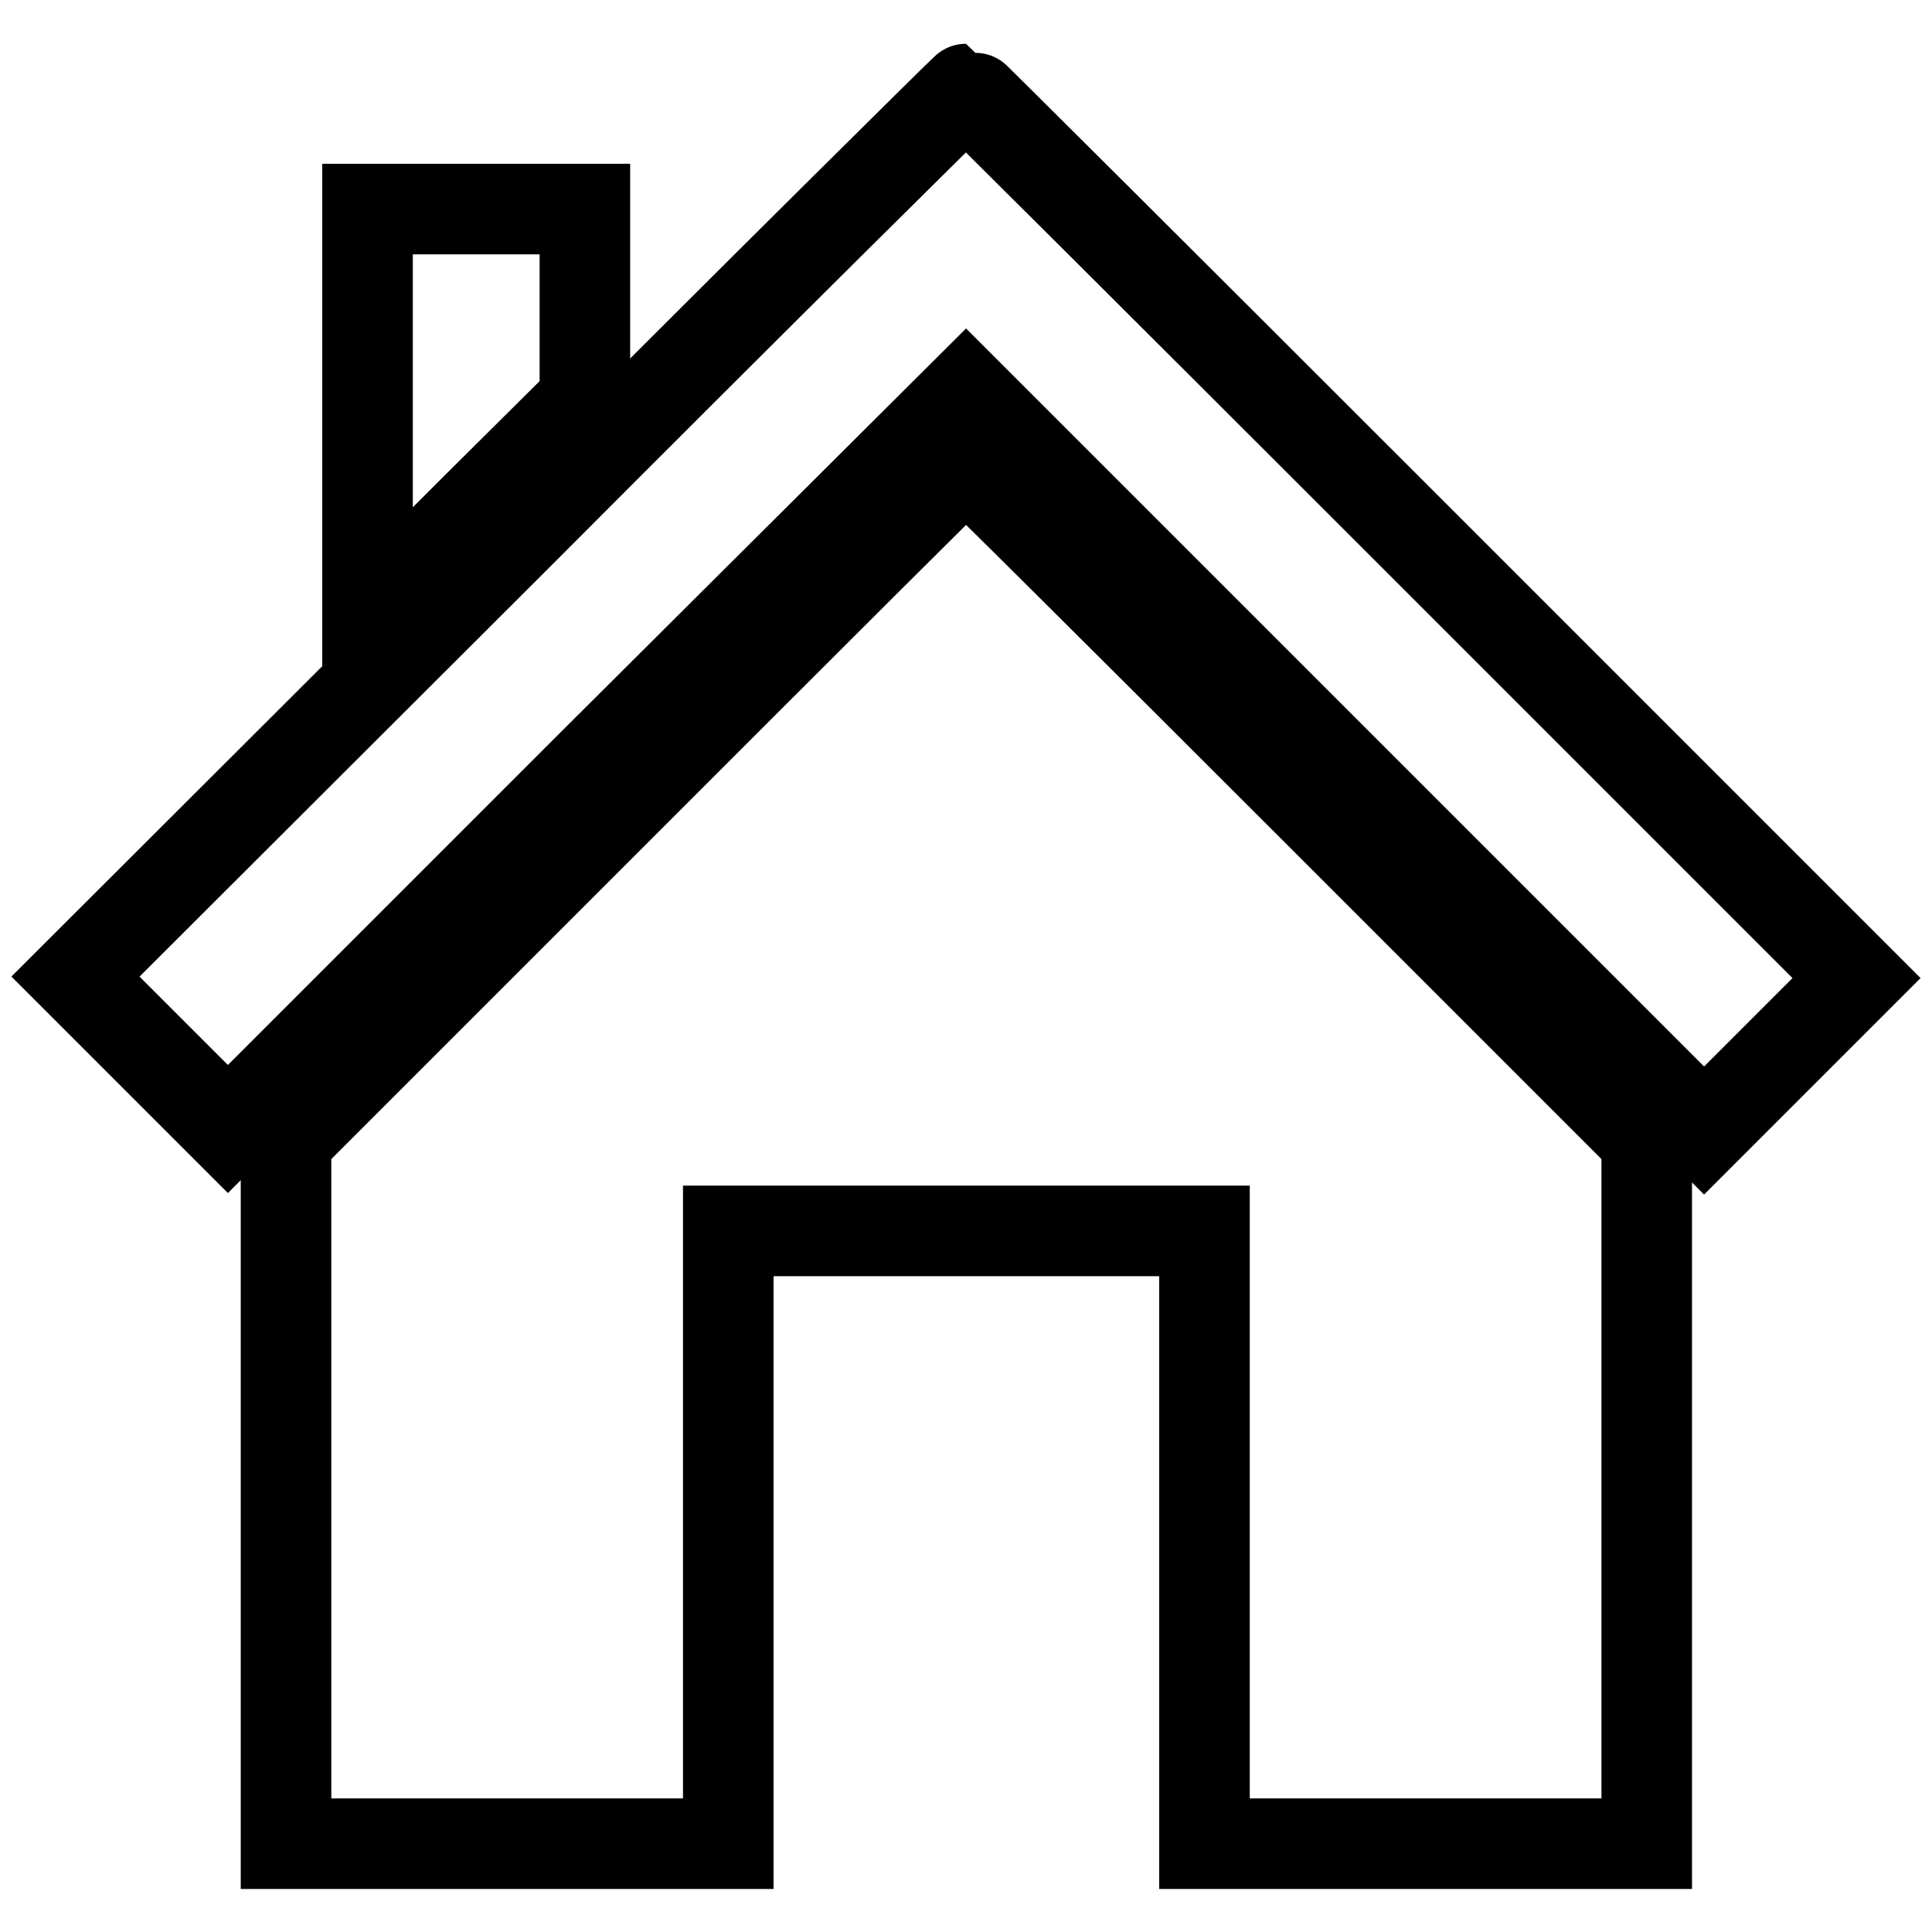
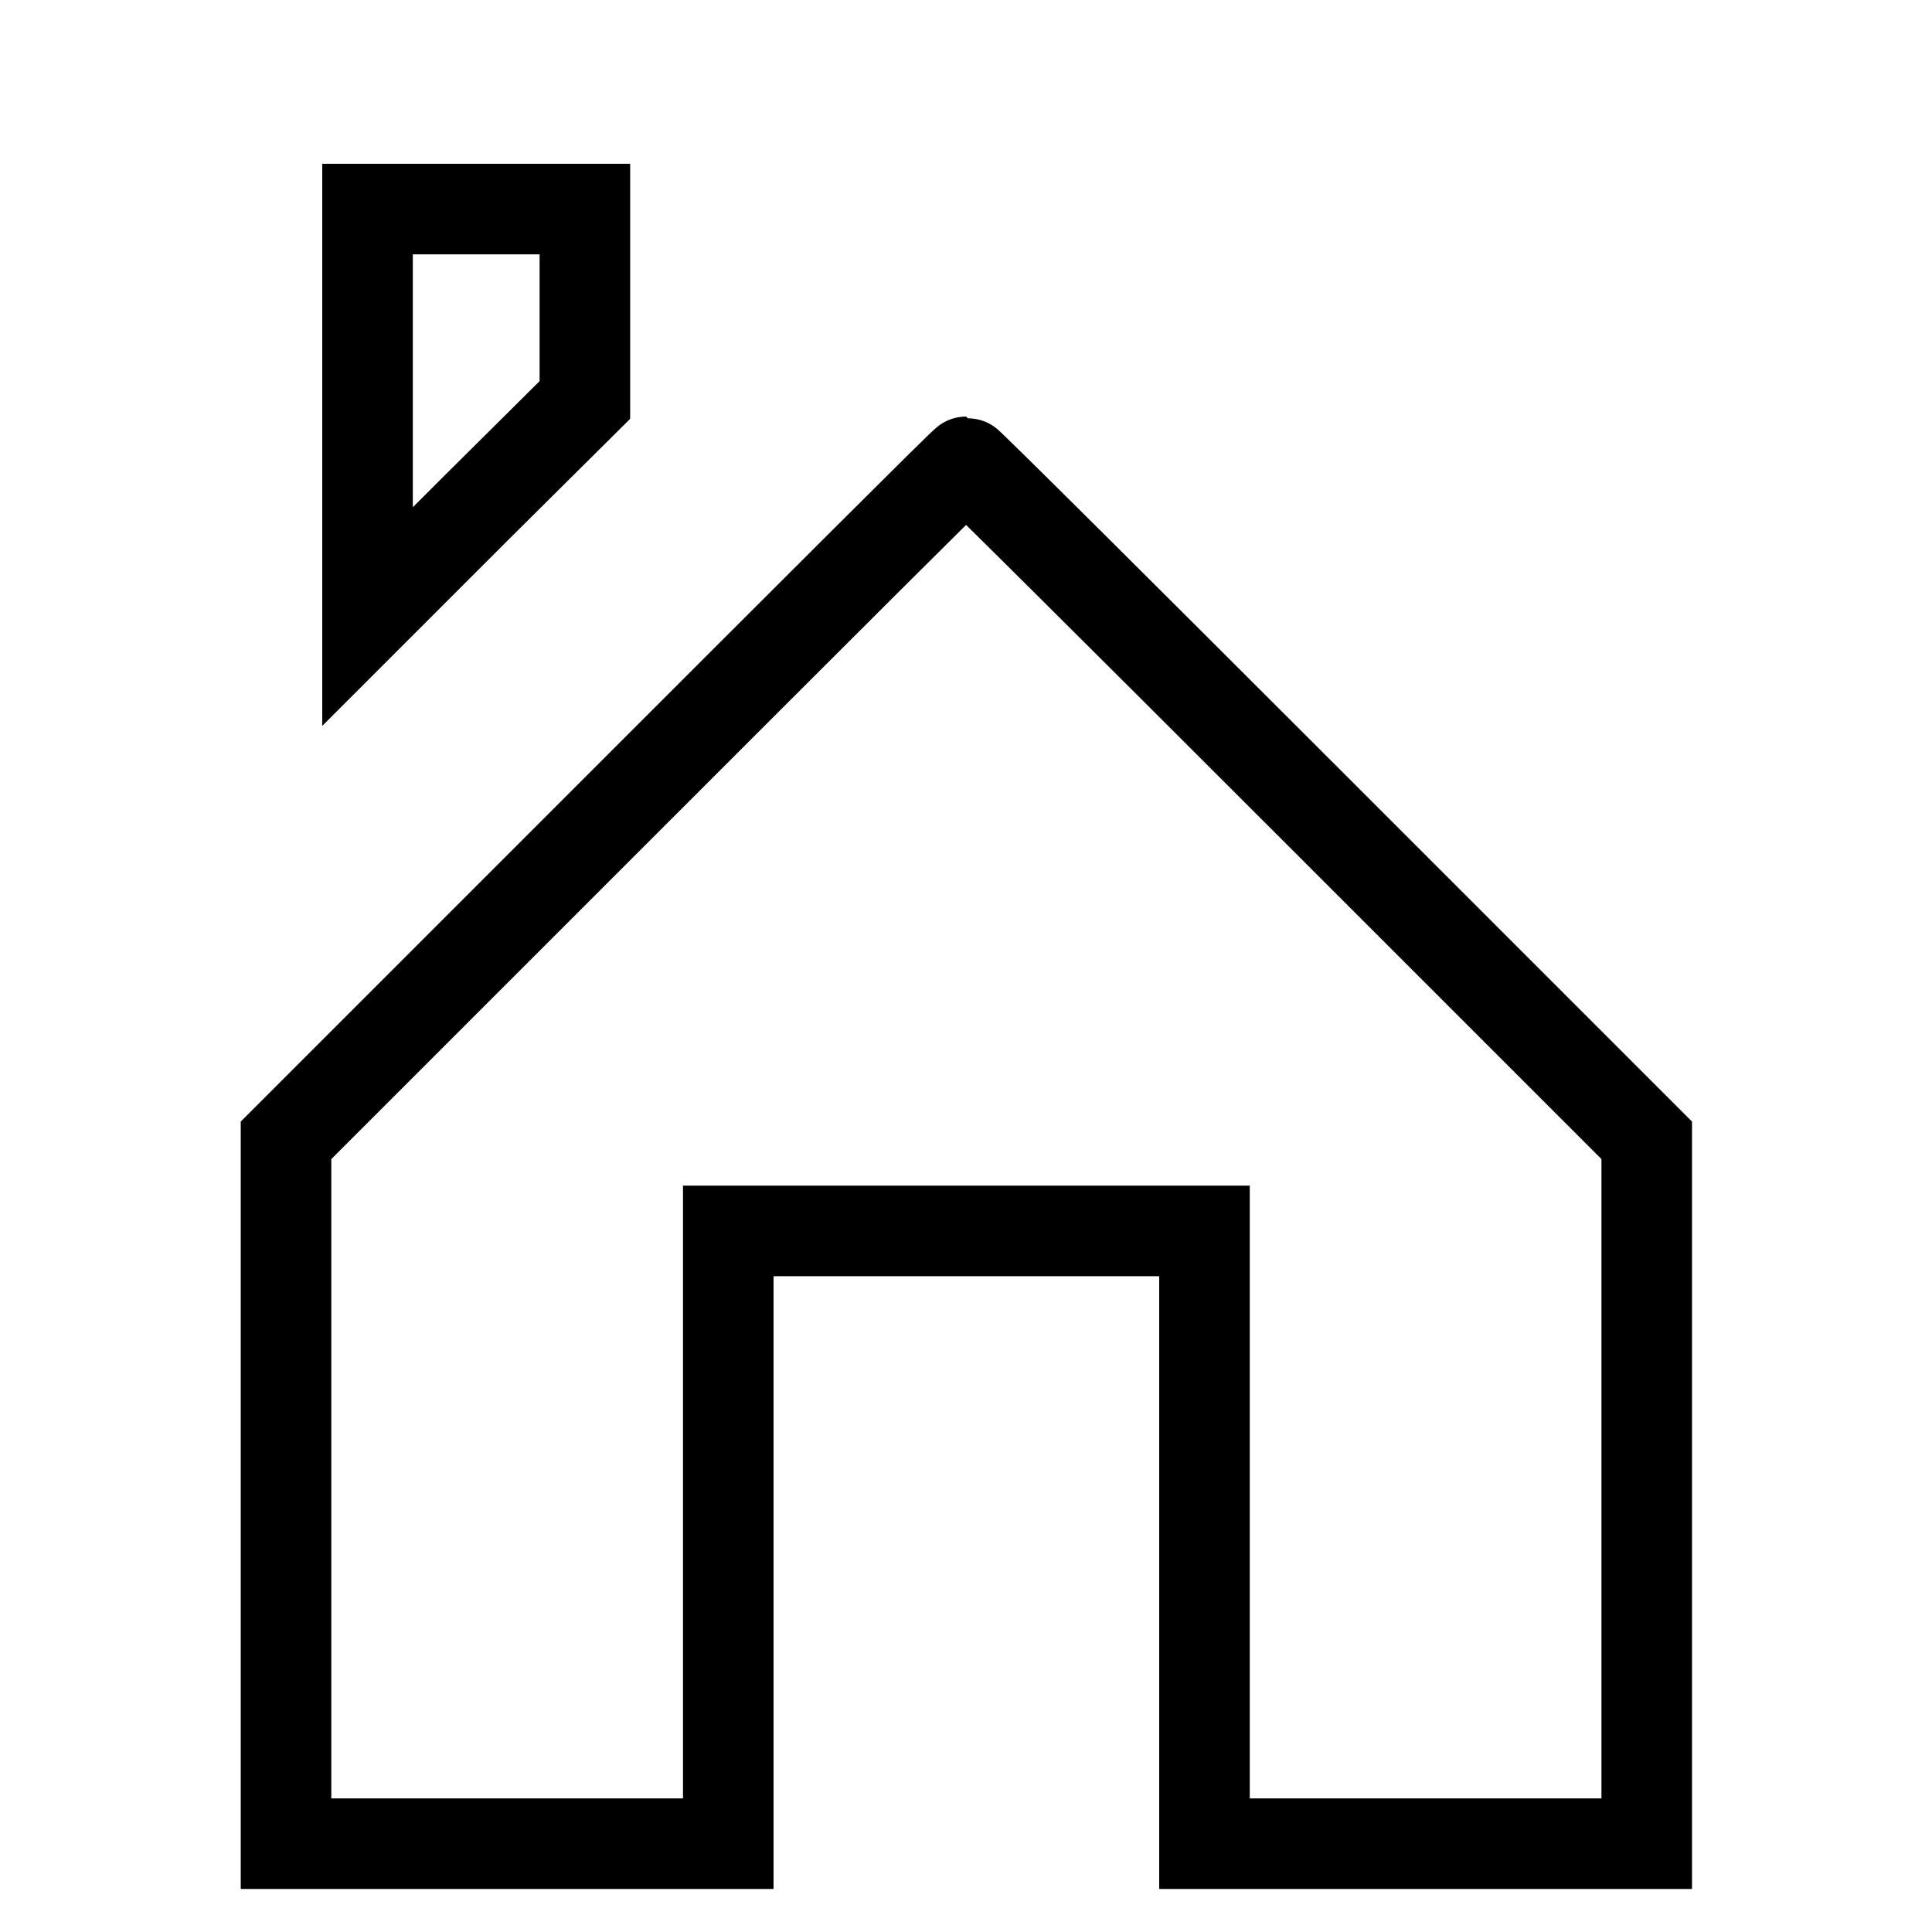
<svg xmlns="http://www.w3.org/2000/svg" version="1.1" x="0px" y="0px" viewBox="0 0 256 256" enable-background="new 0 0 256 256" xml:space="preserve">
  <g>
    <g>
      <g>
-         <path stroke-width="12" fill-opacity="0" stroke="#000000" d="M68.9,70.6L10,129.4l10.1,10.1l10.1,10.1l48.9-48.9L128,52l48.9,48.9l48.9,48.9l10.1-10.1l10.1-10.1l-58.9-58.9c-32.4-32.4-59-58.9-59.1-58.9S101.3,38.1,68.9,70.6z" />
        <path stroke-width="12" fill-opacity="0" stroke="#000000" d="M48.7,54.7v27l14.4-14.4L77.5,53V40.3V27.7H63.1H48.7V54.7z" />
        <path stroke-width="12" fill-opacity="0" stroke="#000000" d="M82.8,106.2l-44.9,44.9v46.6v46.6h29.3h29.3v-40.6v-40.6H128h31.6v40.6v40.6h29.3h29.3v-46.6v-46.6l-45-45c-24.7-24.7-45-44.9-45.2-44.9S107.5,81.5,82.8,106.2z" />
      </g>
    </g>
  </g>
</svg>